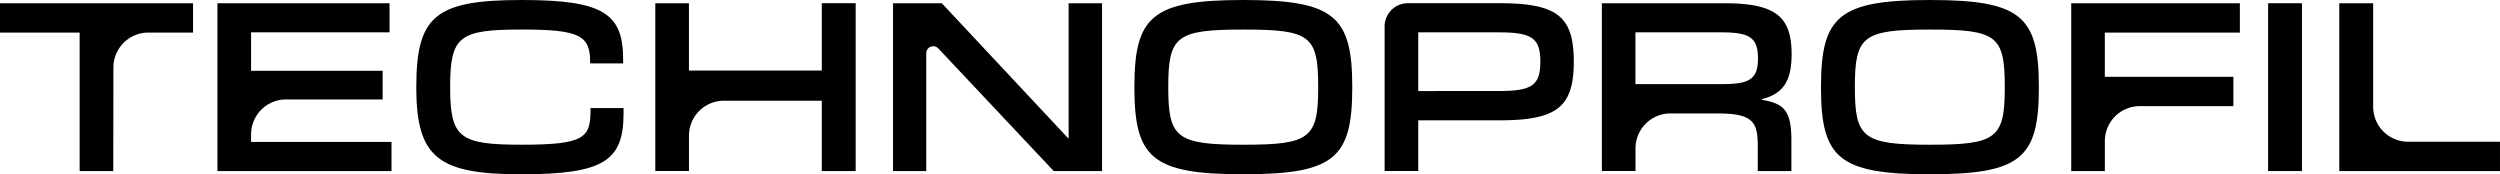
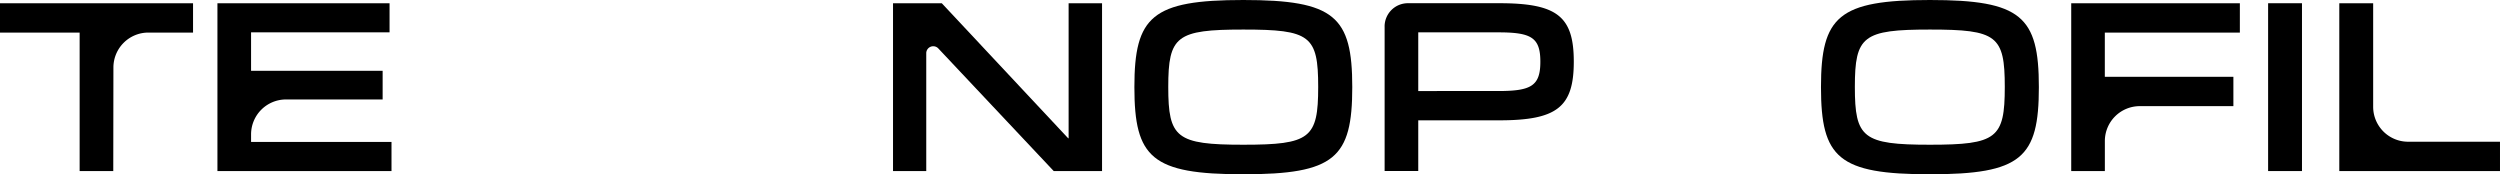
<svg xmlns="http://www.w3.org/2000/svg" width="309" height="21.543" viewBox="0 0 309 21.543">
  <g id="TP_Logo_Principal_Noir" transform="translate(-115.22 -132.89)">
    <path id="Tracé_1" data-name="Tracé 1" d="M125.059,137.616H115.22V133.99h23.86v3.626h-5.525a4.319,4.319,0,0,0-4.317,4.314l-.018,12.8h-4.157V137.616Z" transform="translate(0 -0.7)" />
    <path id="Tracé_2" data-name="Tracé 2" d="M189.11,133.99h21.274v3.6H193.267v4.747h16.262v3.546H197.585a4.318,4.318,0,0,0-4.317,4.317v.935h17.357v3.6H189.11V133.994Z" transform="translate(-47.015 -0.7)" />
-     <path id="Tracé_3" data-name="Tracé 3" d="M256.69,143.66c0-8.773,2.32-10.77,13.036-10.77,10.1,0,12.53,1.68,12.53,7.358v.48h-4.077v-.135c0-3.306-1.255-4.052-8.453-4.052-7.733,0-8.853.8-8.853,7.092s1.12,7.143,8.853,7.143,8.5-.855,8.5-4.292v-.24h4.081v.615c0,5.812-2.291,7.573-12.585,7.573s-13.036-2-13.036-10.77Z" transform="translate(-90.015 0)" />
-     <path id="Tracé_4" data-name="Tracé 4" d="M337.91,133.984h4.157V142.3h16.422v-8.318h4.186v20.743h-4.186v-8.693h-12.1a4.318,4.318,0,0,0-4.317,4.317v4.372H337.91V133.98Z" transform="translate(-141.694 -0.694)" />
    <path id="Tracé_5" data-name="Tracé 5" d="M418.69,133.99h6.027l15.622,16.691h.055V133.99h4.132v20.743h-5.972l-14.265-15.156a.863.863,0,0,0-1.491.593v14.563H418.69Z" transform="translate(-193.093 -0.7)" />
    <path id="Tracé_6" data-name="Tracé 6" d="M500.71,143.66c0-8.744,2.186-10.77,13.465-10.77s13.465,2.026,13.465,10.77-2.16,10.77-13.465,10.77S500.71,152.4,500.71,143.66Zm13.465,7.118c8.264,0,9.253-.8,9.253-7.143s-.986-7.092-9.253-7.092-9.278.8-9.278,7.092S505.882,150.778,514.175,150.778Z" transform="translate(-245.28 0)" />
    <path id="Tracé_7" data-name="Tracé 7" d="M585.74,136.861a2.88,2.88,0,0,1,2.881-2.881H599.9c7.143,0,9.224,1.6,9.224,7.223s-2.08,7.253-9.224,7.253h-10v6.267h-4.157V136.861Zm14.025,7.973c4.077,0,5.227-.615,5.227-3.626s-1.146-3.626-5.227-3.626H589.9v7.253Z" transform="translate(-299.384 -0.693)" />
-     <path id="Tracé_8" data-name="Tracé 8" d="M659.55,133.984h15.116c6.318,0,8.344,1.6,8.344,6.292,0,3.121-.906,4.877-3.652,5.547v.105c2.826.455,3.626,1.466,3.626,5.037v3.761h-4.157v-3.041c0-2.986-.535-4.081-4.957-4.081h-5.838a4.317,4.317,0,0,0-4.317,4.317v2.8h-4.157V133.98Zm14.825,9.995c3.332,0,4.477-.535,4.477-3.172s-1.095-3.226-4.587-3.226H663.707v6.4h10.664Z" transform="translate(-346.347 -0.693)" />
    <path id="Tracé_9" data-name="Tracé 9" d="M734.03,143.66c0-8.744,2.186-10.77,13.465-10.77s13.465,2.026,13.465,10.77-2.16,10.77-13.465,10.77S734.03,152.4,734.03,143.66Zm13.465,7.118c8.264,0,9.253-.8,9.253-7.143s-.986-7.092-9.253-7.092-9.278.8-9.278,7.092S739.2,150.778,747.494,150.778Z" transform="translate(-393.737 0)" />
    <path id="Tracé_10" data-name="Tracé 10" d="M819.06,133.99h20.848v3.626H823.217v5.467h15.891v3.626h-11.57a4.318,4.318,0,0,0-4.317,4.317v3.706h-4.157V133.99Z" transform="translate(-447.841 -0.7)" />
    <path id="Tracé_11" data-name="Tracé 11" d="M885.98,133.99h4.186v20.743H885.98Z" transform="translate(-490.421 -0.7)" />
    <path id="Tracé_12" data-name="Tracé 12" d="M910.169,133.984h4.186v12.8a4.318,4.318,0,0,0,4.317,4.317h11.359v3.626H910.169V133.98Z" transform="translate(-505.812 -0.694)" />
  </g>
</svg>